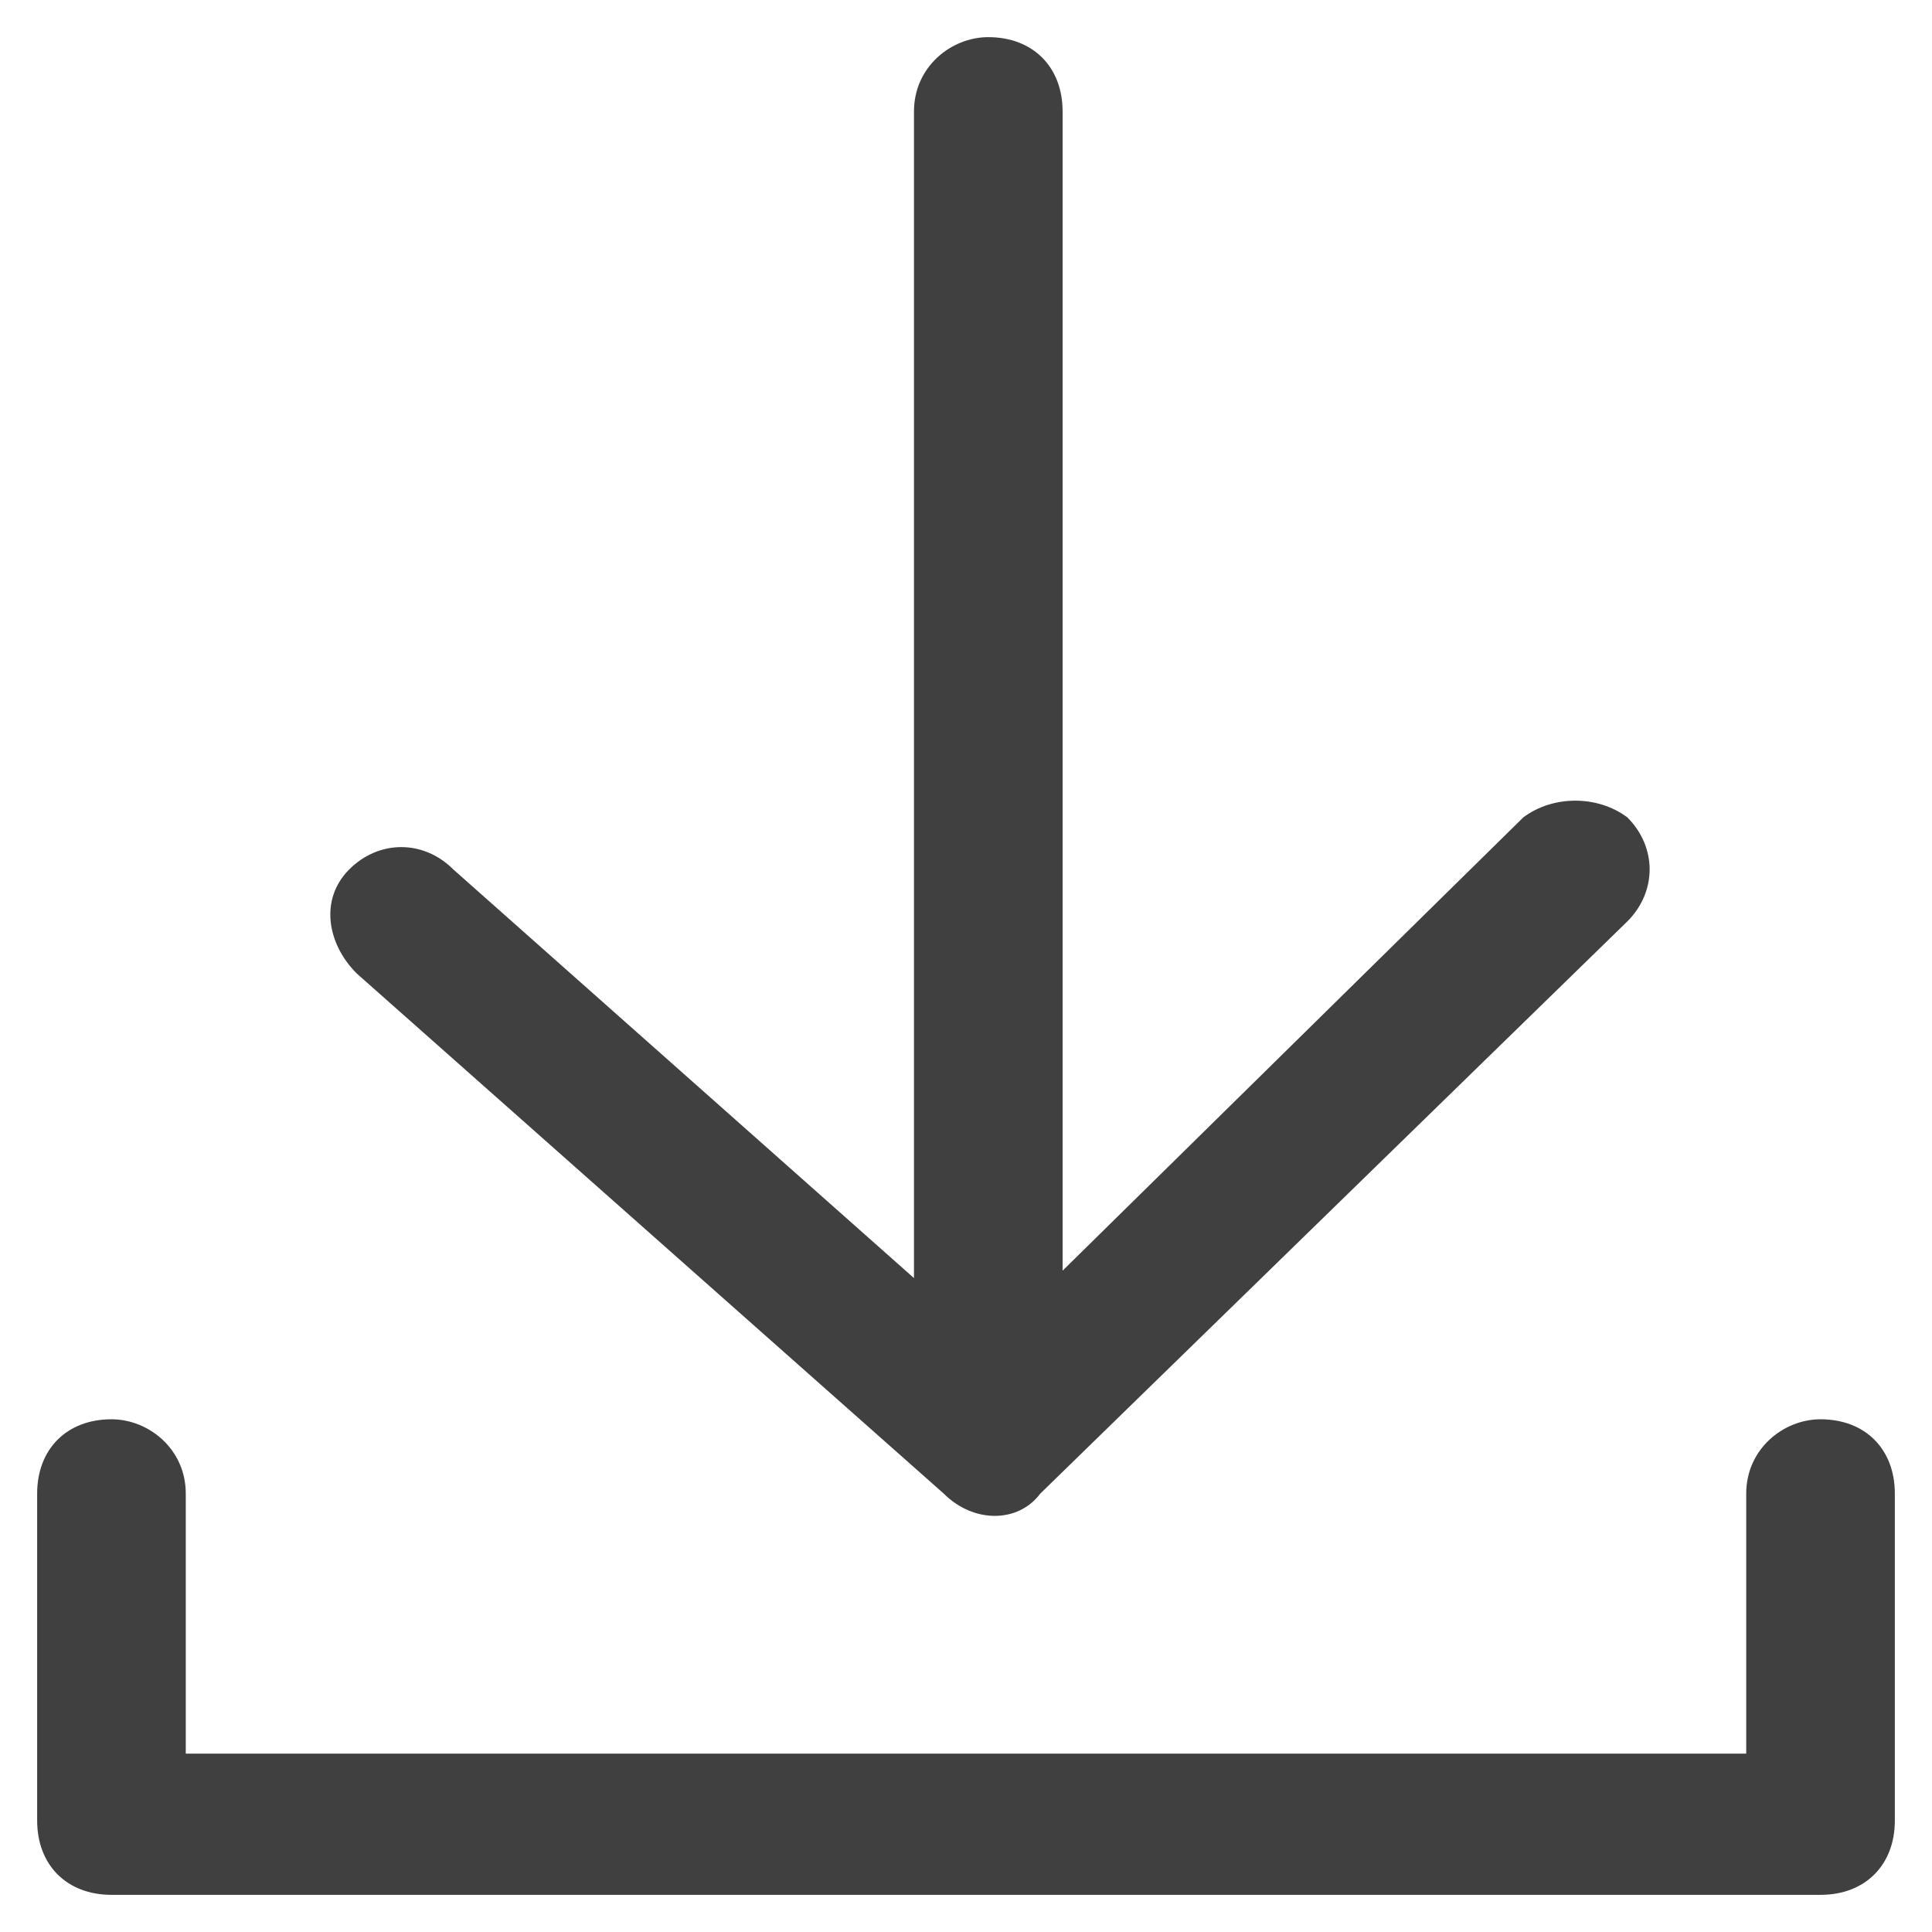
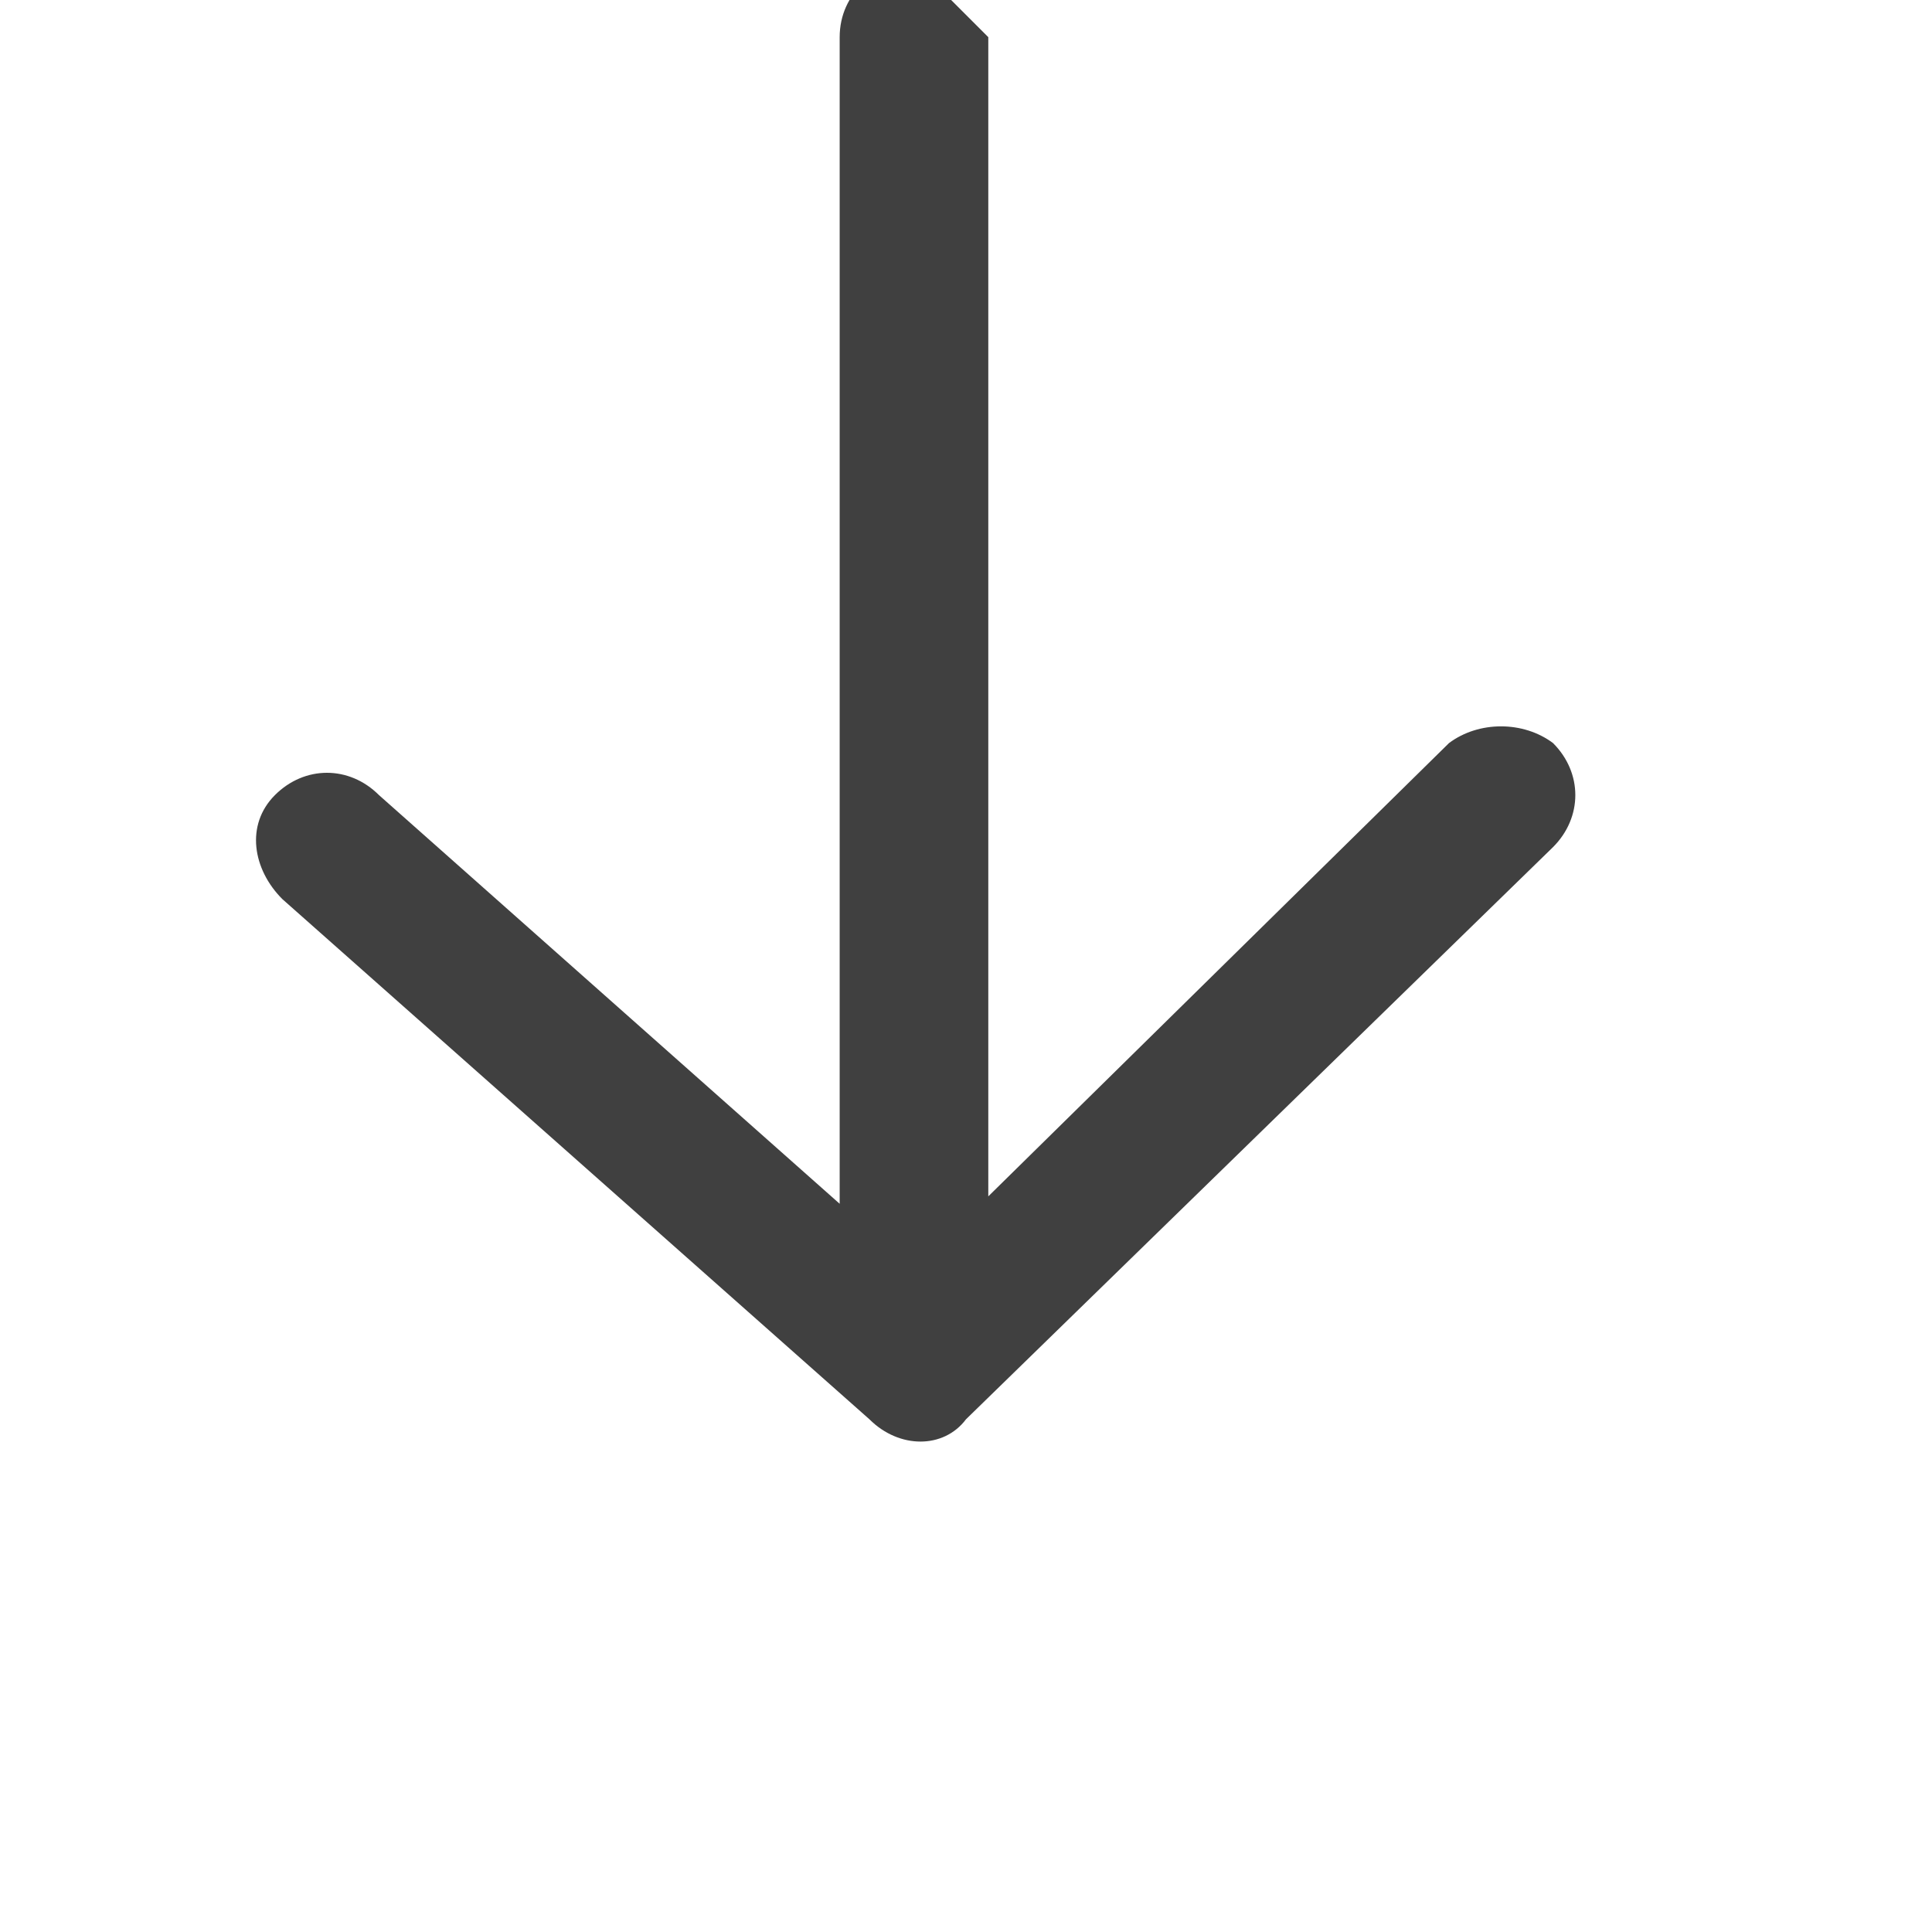
<svg xmlns="http://www.w3.org/2000/svg" version="1.2" viewBox="0 0 26 26" width="26" height="26">
  <title>download-svg</title>
  <style>
		.s0 { fill: #404040 } 
	</style>
  <filter id="f0">
    <feFlood flood-color="#d14545" flood-opacity="1" />
    <feBlend mode="normal" in2="SourceGraphic" />
    <feComposite in2="SourceAlpha" operator="in" />
  </filter>
  <g id="Folder 1" filter="url(#f0)">
-     <path id="Layer" fill-rule="evenodd" class="s0" d="m1.5 19.1c0.5 0 1 0.4 1 1v3.5h21v-3.5c0-0.6 0.5-1 1-1 0.6 0 1 0.4 1 1v4.4c0 0.6-0.4 1-1 1h-23c-0.6 0-1-0.4-1-1v-4.4c0-0.6 0.4-1 1-1z" />
-     <path id="Layer" fill-rule="evenodd" class="s0" d="m13.3 0.5c0.6 0 1 0.4 1 1v15.6l6.2-6.1c0.4-0.3 1-0.3 1.4 0 0.4 0.4 0.4 1 0 1.4l-7.9 7.7c-0.3 0.4-0.9 0.4-1.3 0l-7.9-7c-0.4-0.4-0.5-1-0.1-1.4 0.4-0.4 1-0.4 1.4 0l6.2 5.5v-15.7c0-0.6 0.5-1 1-1z" />
+     <path id="Layer" fill-rule="evenodd" class="s0" d="m13.3 0.5v15.6l6.2-6.1c0.4-0.3 1-0.3 1.4 0 0.4 0.4 0.4 1 0 1.4l-7.9 7.7c-0.3 0.4-0.9 0.4-1.3 0l-7.9-7c-0.4-0.4-0.5-1-0.1-1.4 0.4-0.4 1-0.4 1.4 0l6.2 5.5v-15.7c0-0.6 0.5-1 1-1z" />
  </g>
</svg>